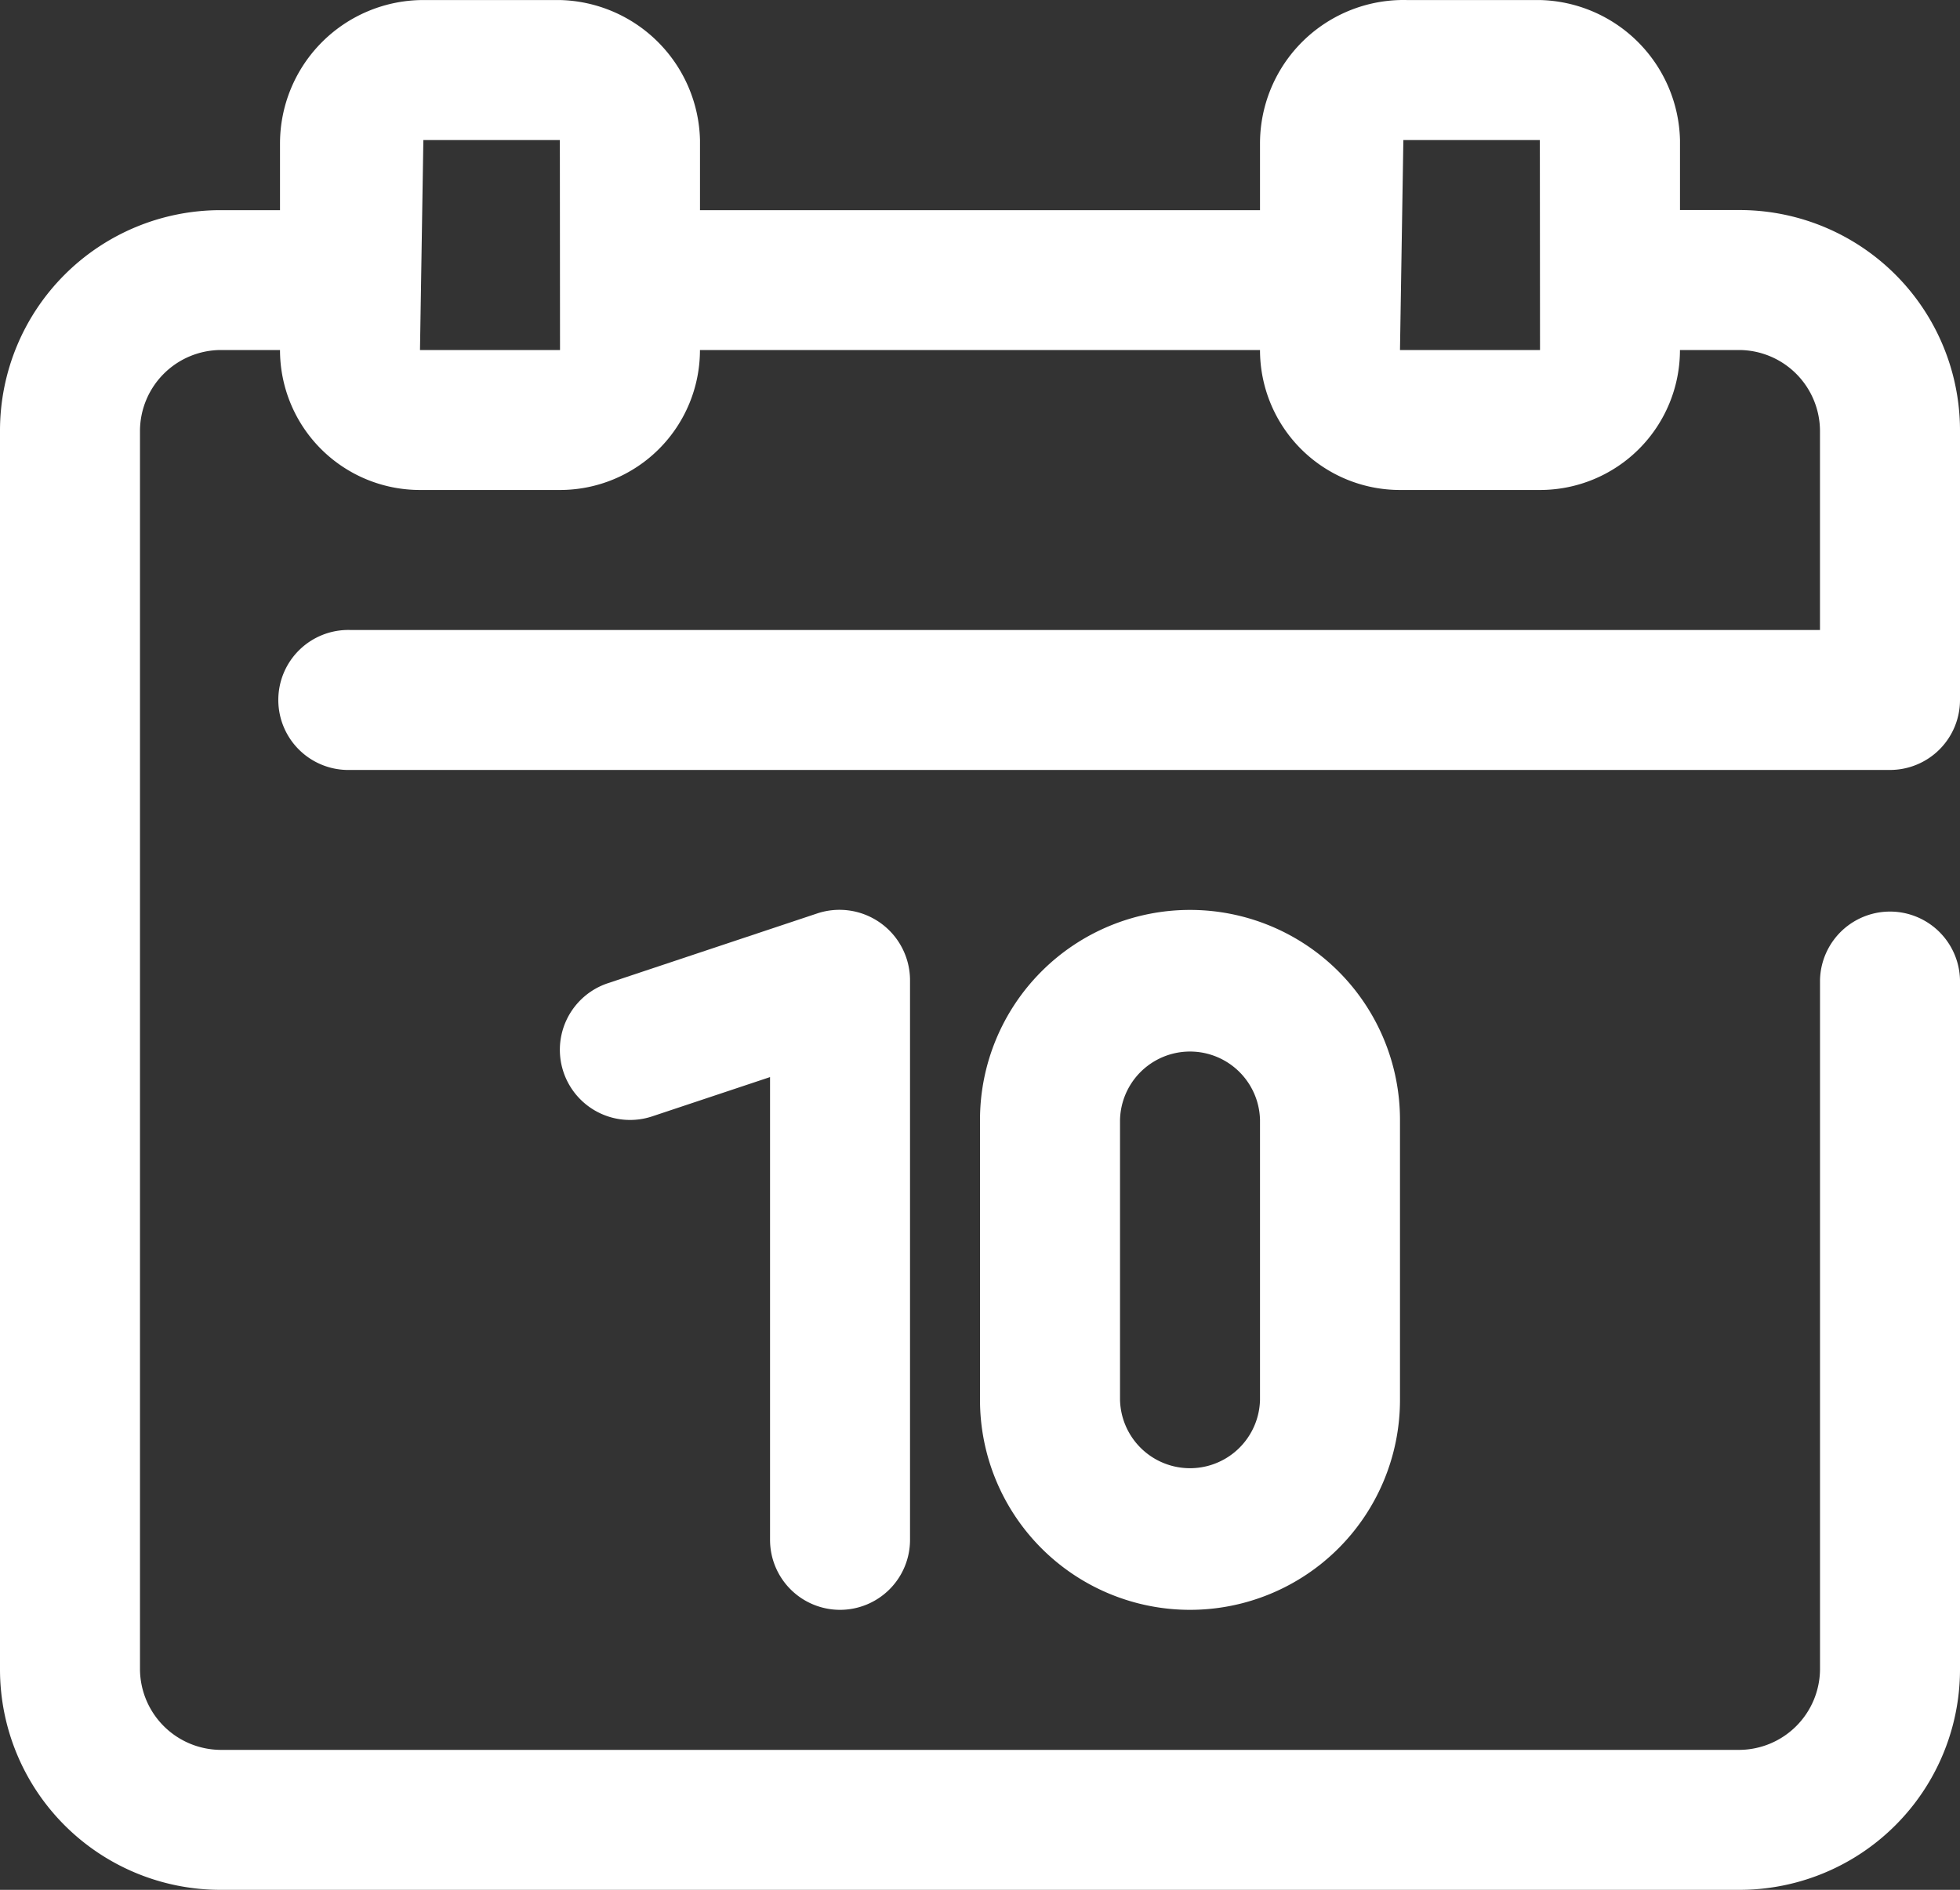
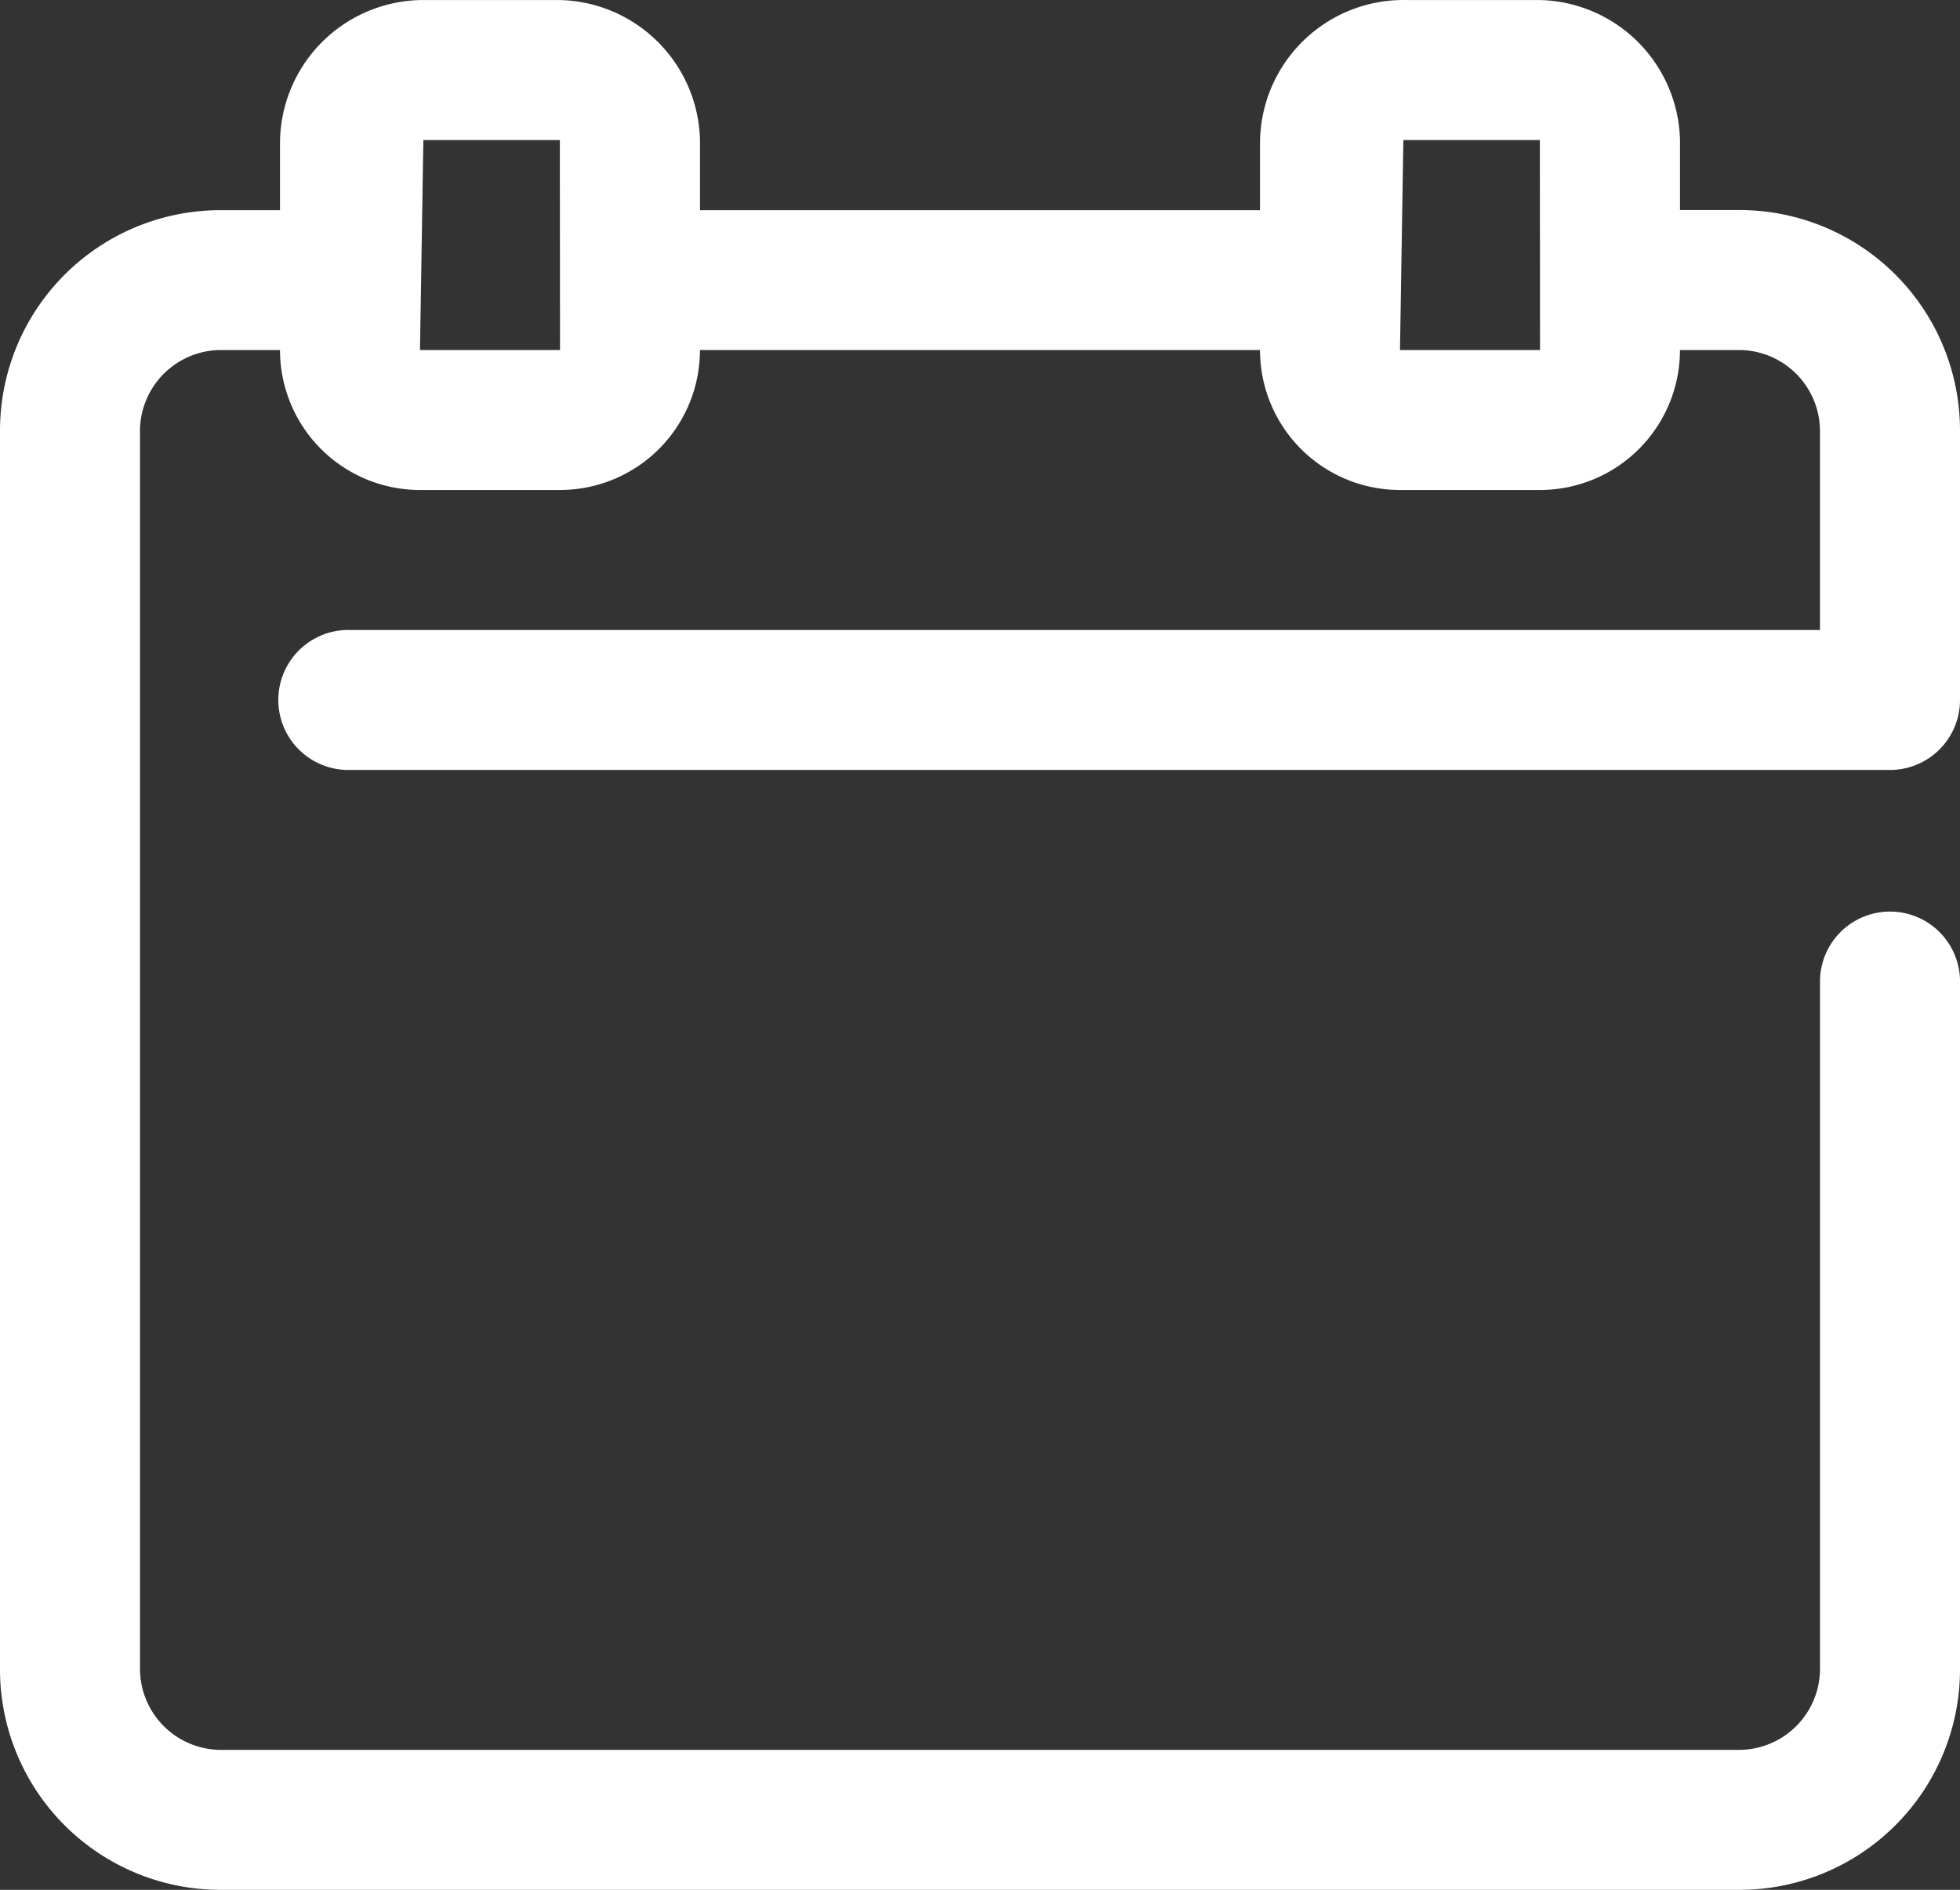
<svg xmlns="http://www.w3.org/2000/svg" id="calendar" width="50" height="48.216" viewBox="0 0 50 48.216">
  <rect x="0" y="0" width="50" height="48.216" fill="#333333" stroke="none" />
  <path id="Pfad_1674" data-name="Pfad 1674" d="M52,20.858V13.983a5.625,5.625,0,0,0-5.625-5.625H44.857V6.572A3.661,3.661,0,0,0,41.286,3H37.893a3.661,3.661,0,0,0-3.75,3.661v1.7H19.857V6.572A3.661,3.661,0,0,0,16.286,3H12.8A3.661,3.661,0,0,0,9.143,6.661v1.7H7.625A5.625,5.625,0,0,0,2,13.983V45.59a5.625,5.625,0,0,0,5.625,5.625h38.75A5.625,5.625,0,0,0,52,45.59V28a1.786,1.786,0,0,0-3.571,0V45.59a2.071,2.071,0,0,1-2.054,2.054H7.625A2.071,2.071,0,0,1,5.571,45.59V13.983a2.071,2.071,0,0,1,2.054-2.054H9.143A3.571,3.571,0,0,0,12.714,15.5h3.571a3.571,3.571,0,0,0,3.571-3.571H34.143A3.571,3.571,0,0,0,37.714,15.5h3.571a3.571,3.571,0,0,0,3.571-3.571h1.518a2.071,2.071,0,0,1,2.054,2.054v5.089h-37.5a1.786,1.786,0,1,0,0,3.571H50.214A1.786,1.786,0,0,0,52,20.858ZM16.286,11.929H12.714L12.8,6.572h3.482Zm25,0H37.714L37.8,6.572h3.482Z" transform="translate(-2 -2.999)" fill="#fff" />
-   <path id="Pfad_1675" data-name="Pfad 1675" d="M17.145,33.857a1.786,1.786,0,0,0,1.786-1.786V17.786a1.8,1.8,0,0,0-2.357-1.7l-5.357,1.786a1.79,1.79,0,0,0,1.143,3.393l3-1v11.8A1.786,1.786,0,0,0,17.145,33.857Z" transform="translate(4.284 7.215)" fill="#fff" />
-   <path id="Pfad_1676" data-name="Pfad 1676" d="M16,21.357V28.5a5.357,5.357,0,0,0,10.714,0V21.357a5.357,5.357,0,1,0-10.714,0Zm7.143,0V28.5a1.786,1.786,0,0,1-3.571,0V21.357a1.786,1.786,0,0,1,3.571,0Z" transform="translate(9 7.215)" fill="#fff" />
</svg>